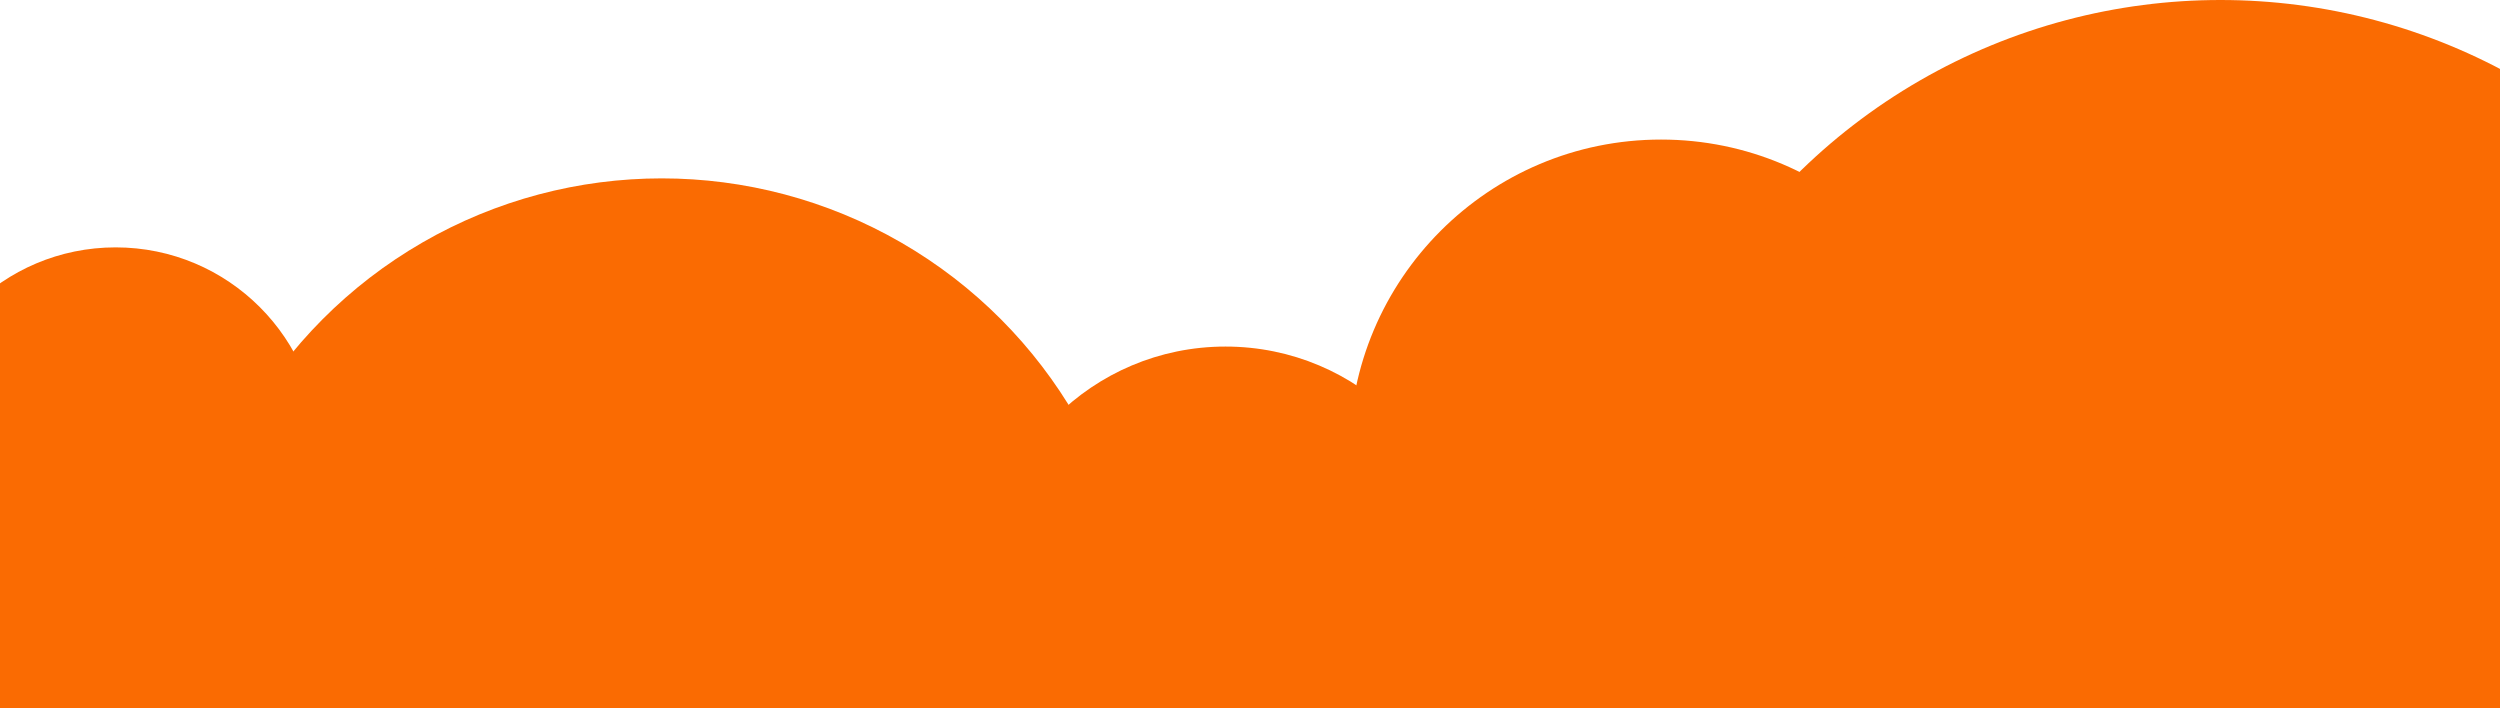
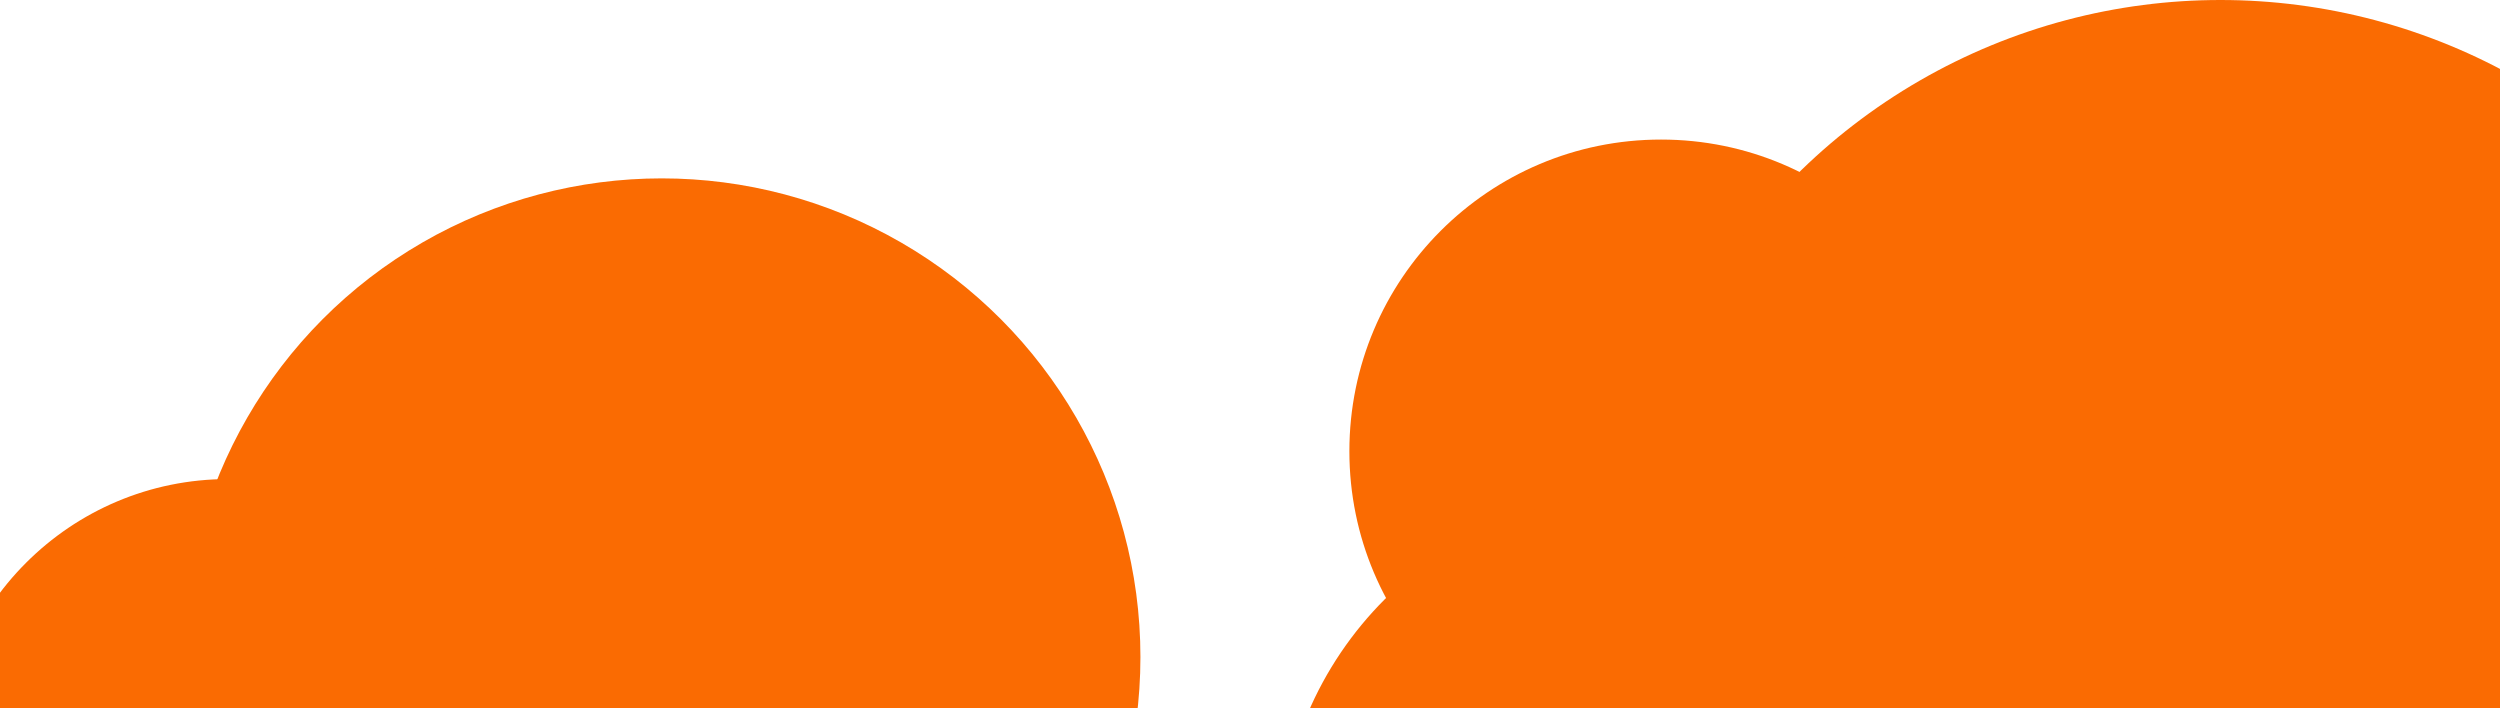
<svg xmlns="http://www.w3.org/2000/svg" x="0px" y="0px" viewBox="0 0 637.7 180.6" style="enable-background:new 0 0 637.7 180.6;" xml:space="preserve">
   
   
   
   
   
   
   
   
资源 30材料   <circle style="fill:#FA6B02;" cx="168.8" cy="167.6" r="122.1">
   </circle>
-   <circle style="fill:#FA6B02;" cx="29.5" cy="115.1" r="52">
-    </circle>
-   <circle style="fill:#FA6B02;" cx="312.6" cy="149.8" r="61.4">
-    </circle>
  <circle style="fill:#FA6B02;" cx="423.7" cy="115.1" r="79.5">
   </circle>
  <circle style="fill:#FA6B02;" cx="566.4" cy="153.4" r="153.4">
   </circle>
  <circle style="fill:#FA6B02;" cx="418.3" cy="217.9" r="92">
   </circle>
  <circle style="fill:#FA6B02;" cx="58.2" cy="195.1" r="72.9">
   </circle>
</svg>